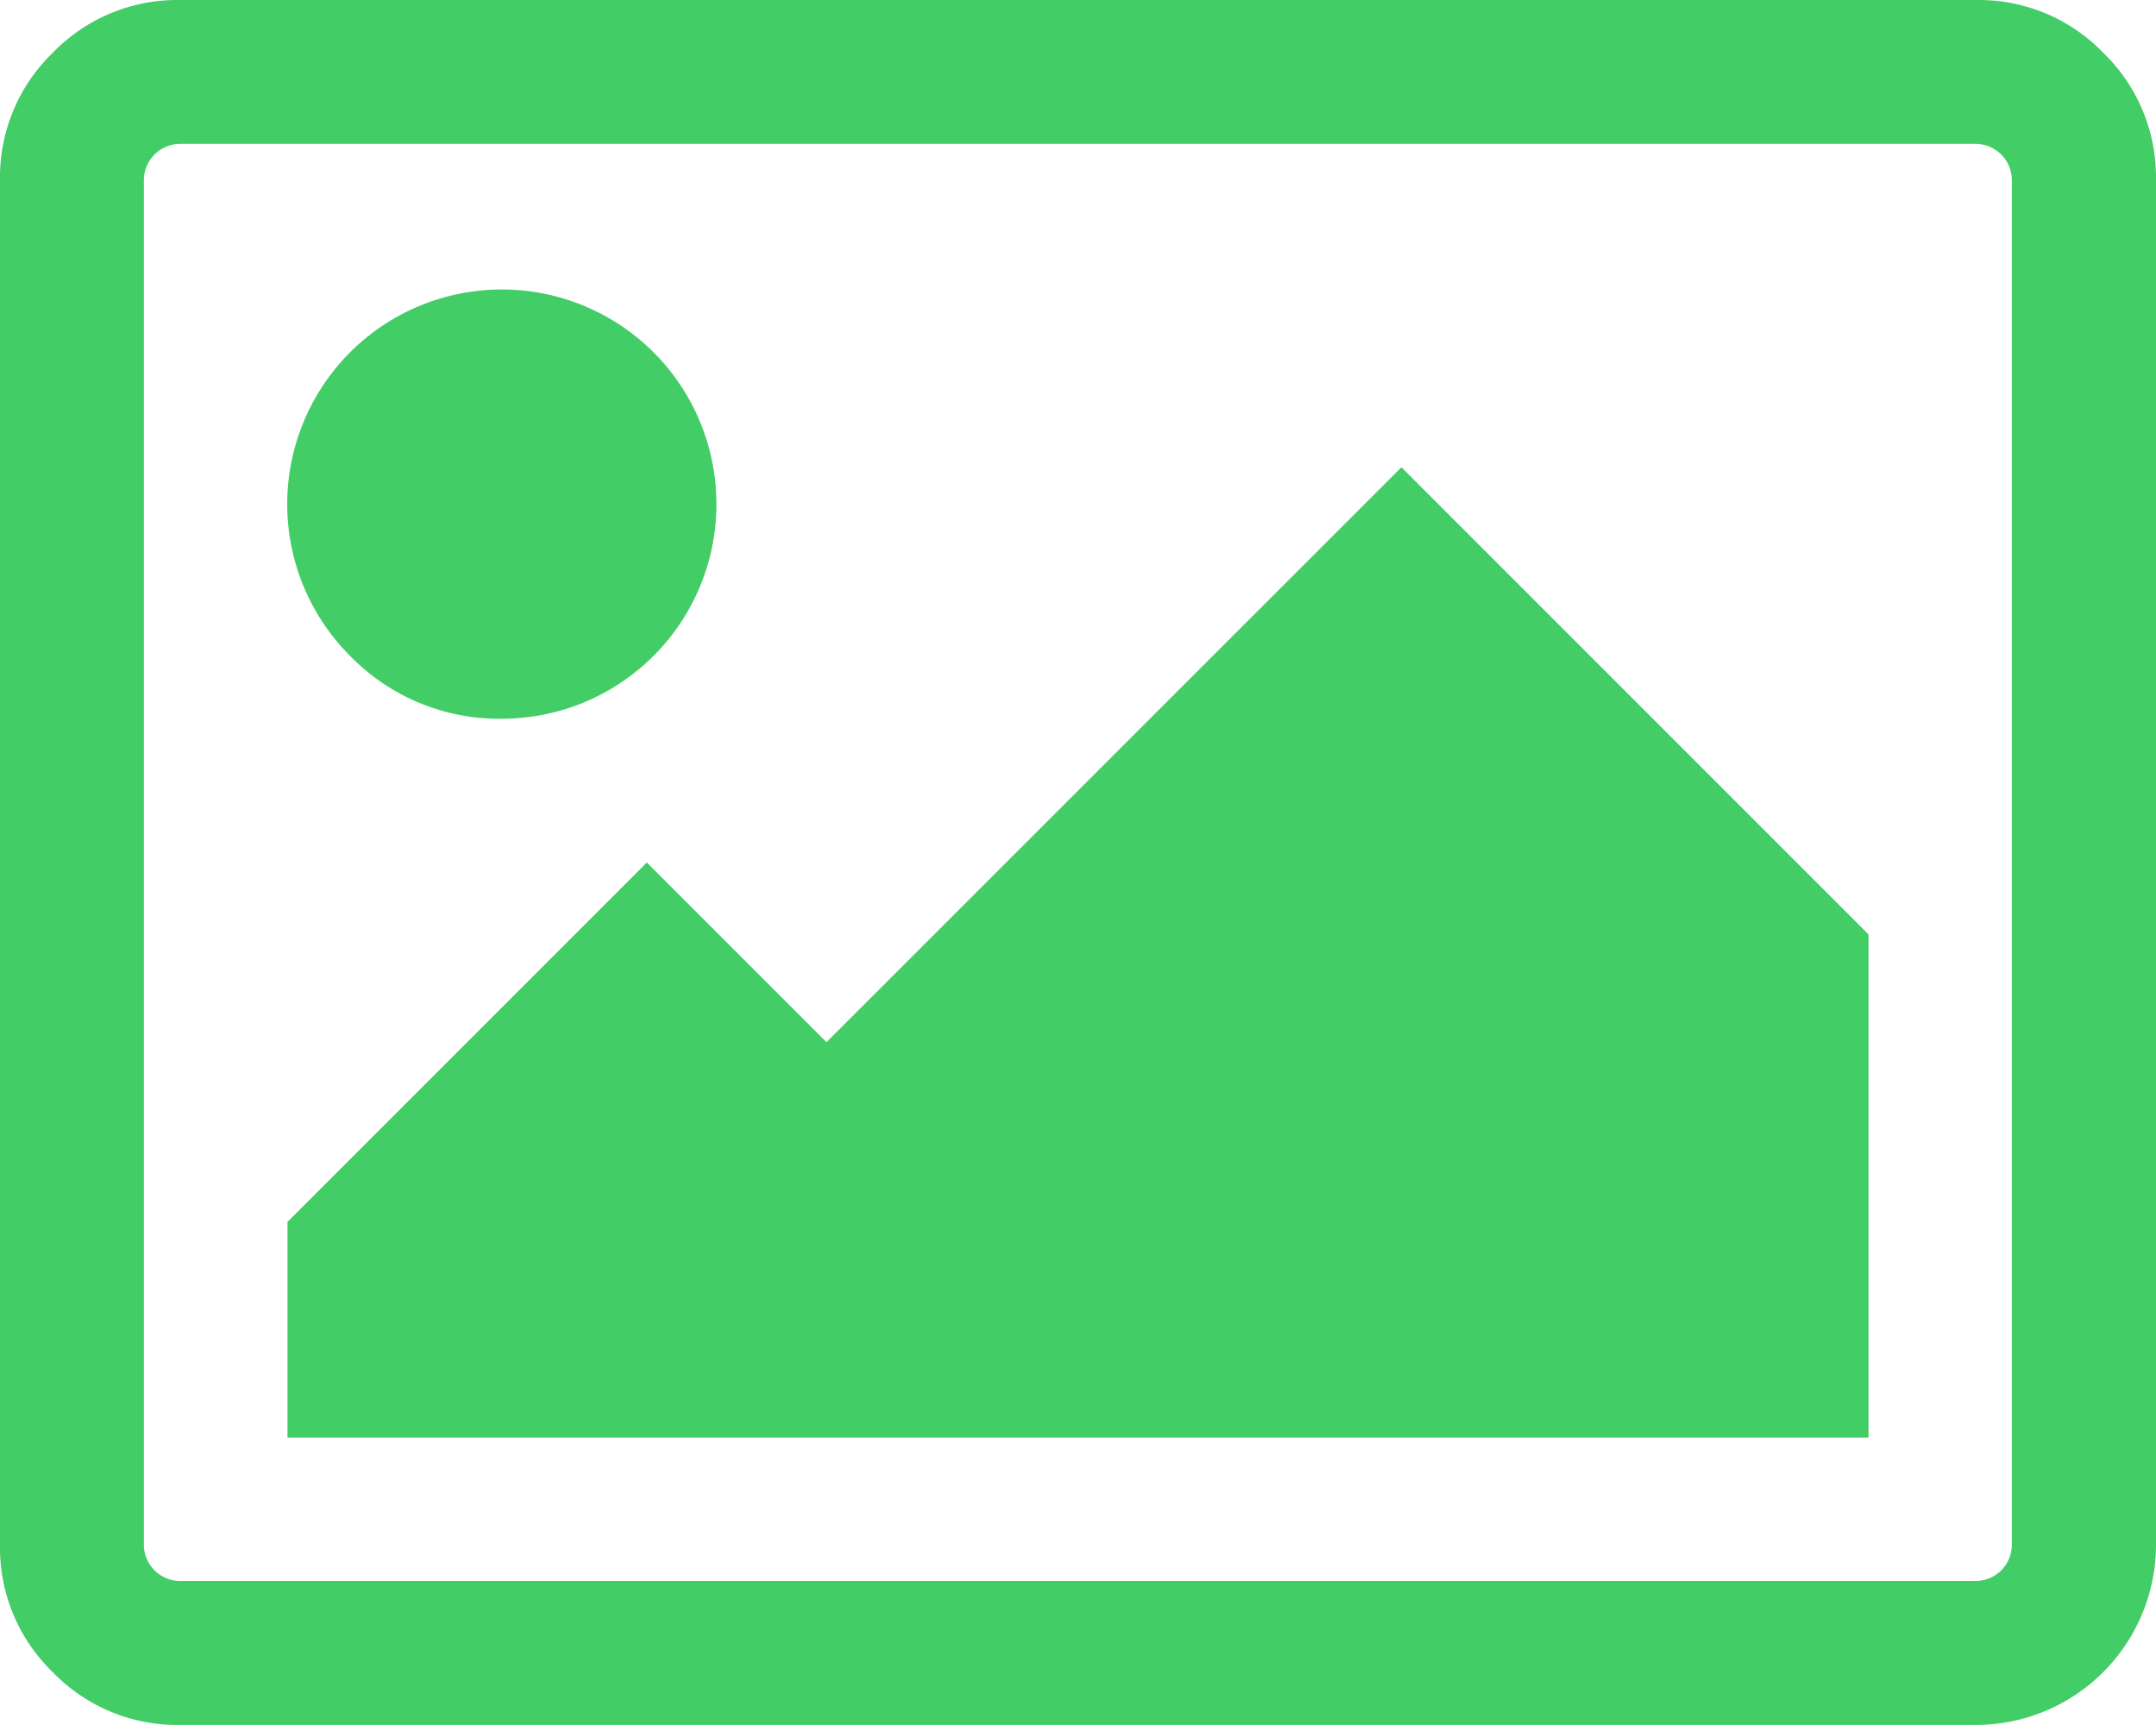
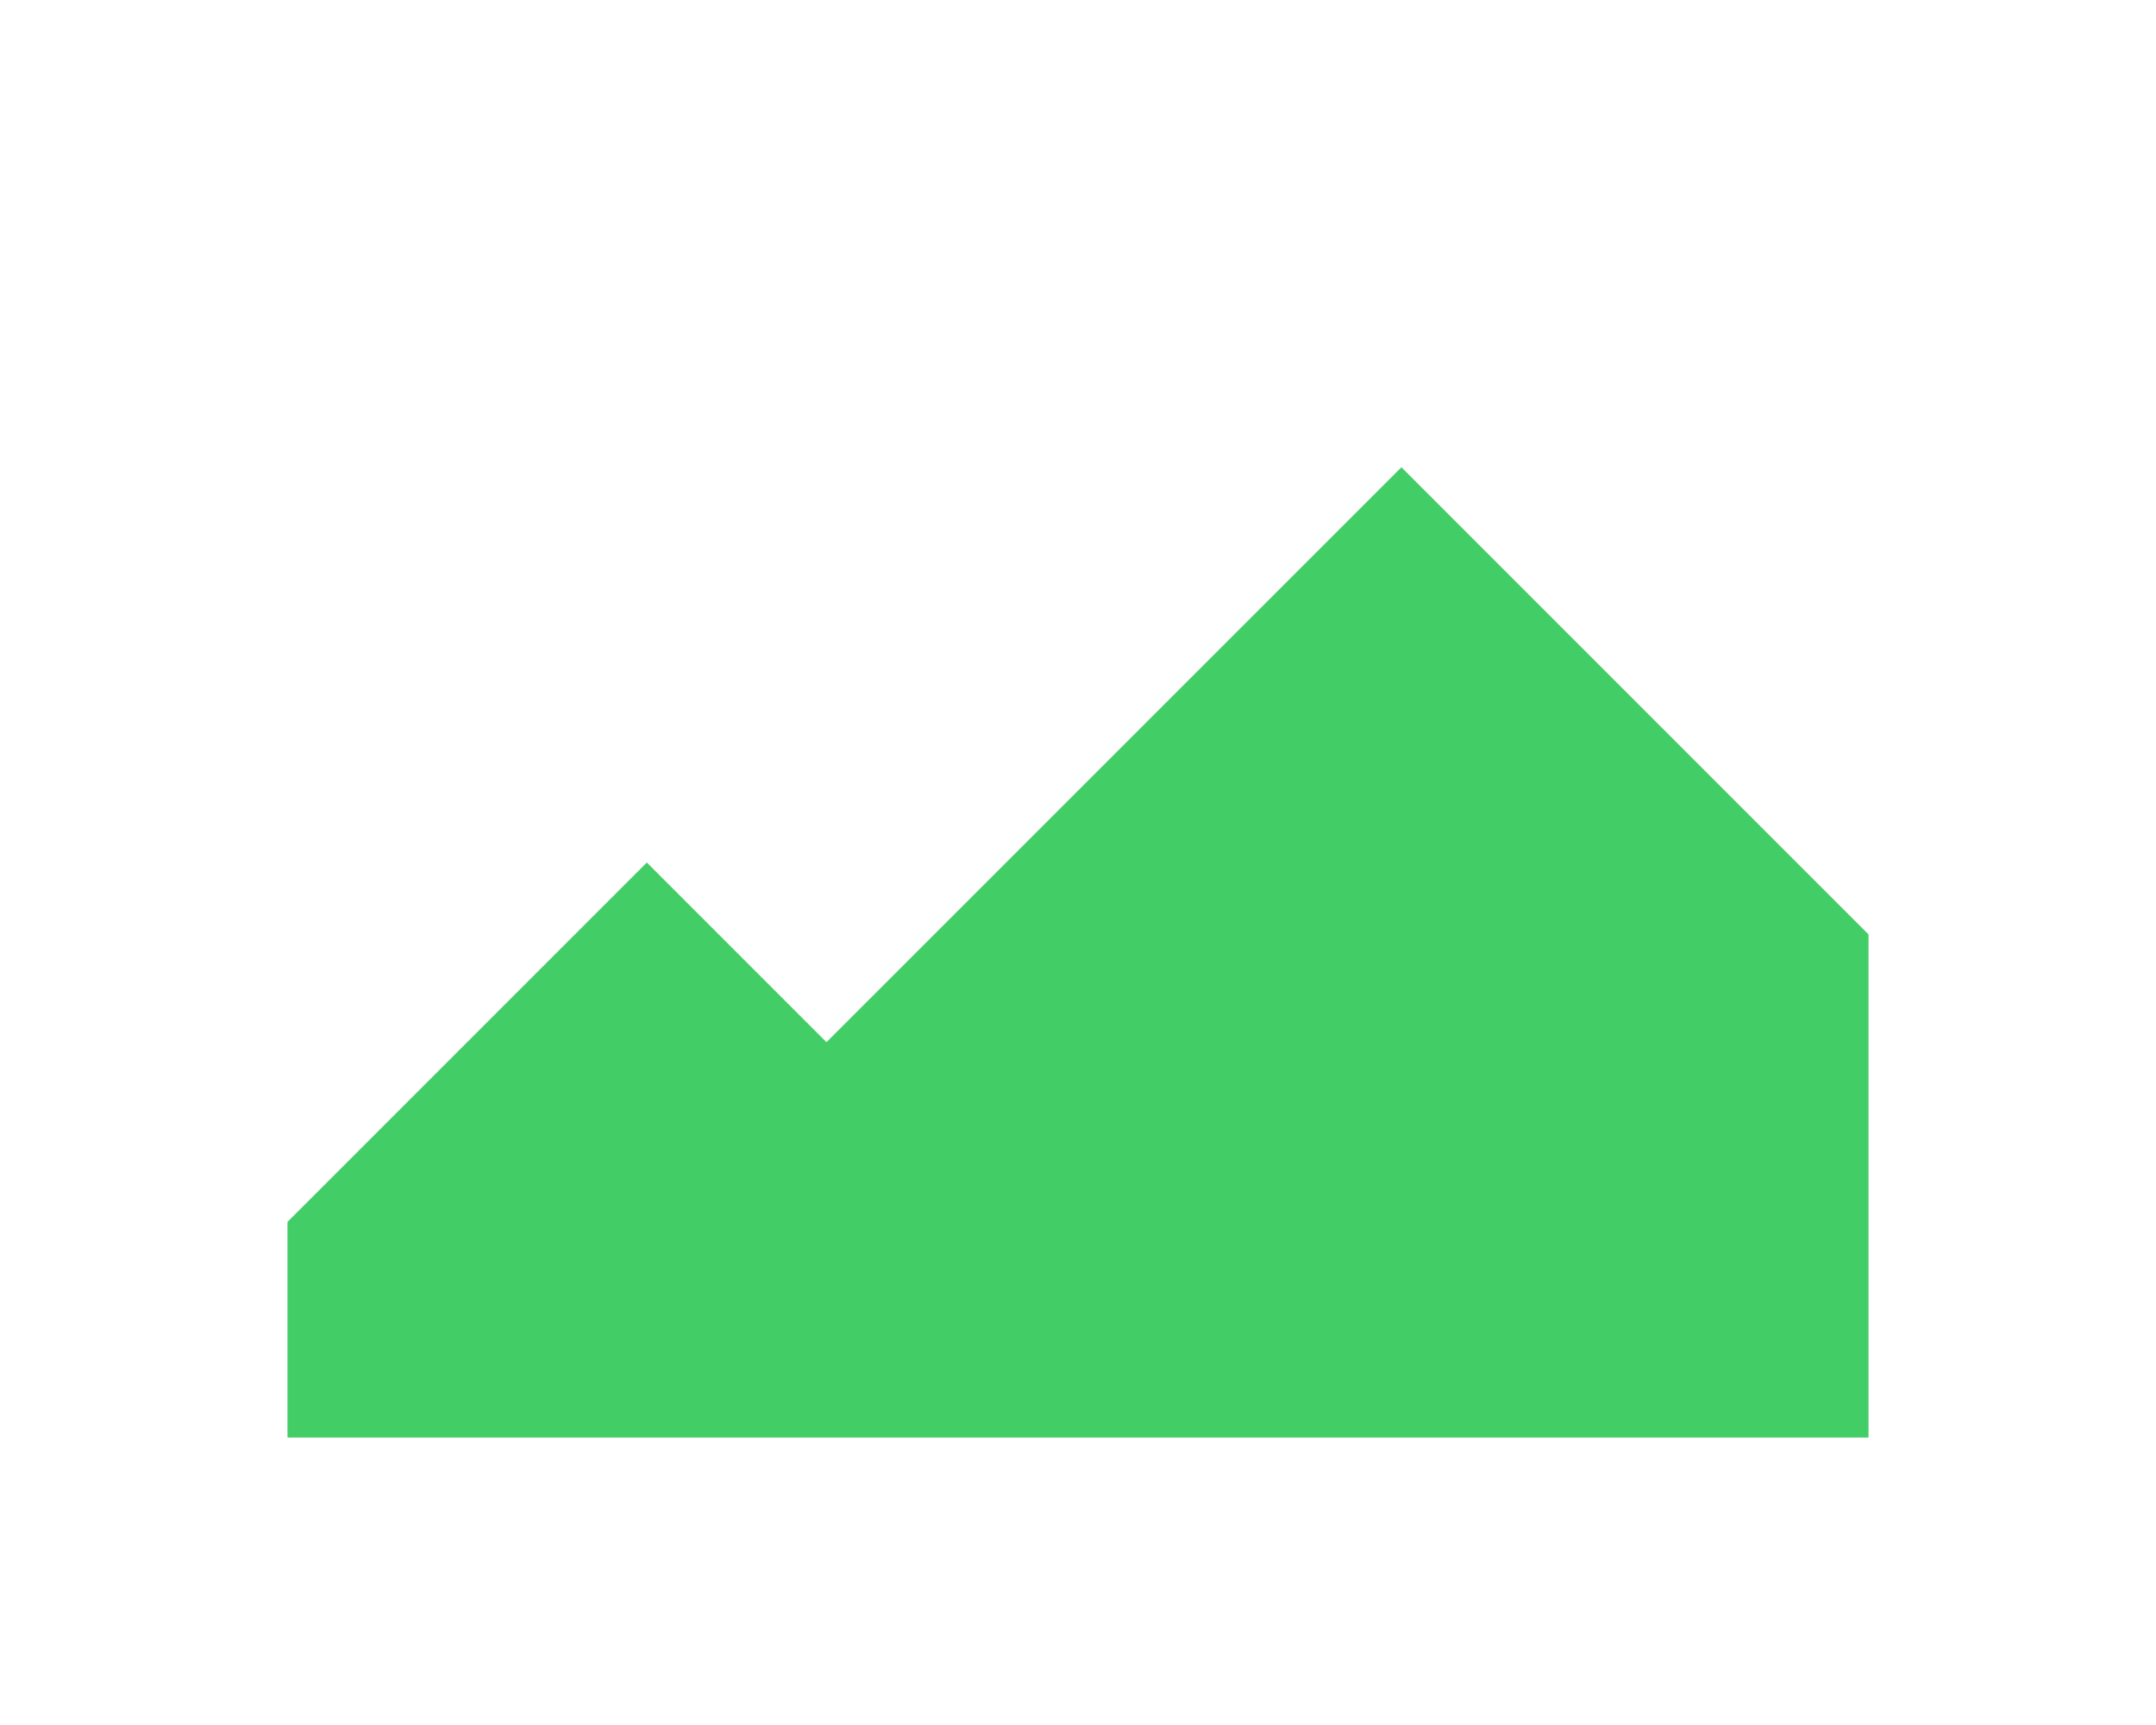
<svg xmlns="http://www.w3.org/2000/svg" width="24.112" height="19.289" viewBox="0 0 24.112 19.289">
  <g id="picture" transform="translate(0 -54.821)">
    <g id="Group_571" data-name="Group 571" transform="translate(0 54.821)">
-       <path id="Path_23" data-name="Path 23" d="M23.522,55.411a1.934,1.934,0,0,0-1.419-.59H2.009a1.935,1.935,0,0,0-1.419.59A1.935,1.935,0,0,0,0,56.83V72.1A1.935,1.935,0,0,0,.59,73.52a1.935,1.935,0,0,0,1.419.59H22.1A2.016,2.016,0,0,0,24.112,72.1V56.83A1.935,1.935,0,0,0,23.522,55.411ZM22.5,72.1a.406.406,0,0,1-.4.4H2.009a.407.407,0,0,1-.4-.4V56.83a.407.407,0,0,1,.4-.4H22.1a.407.407,0,0,1,.4.4V72.1Z" transform="translate(0 -54.821)" fill="#43cd66" />
-       <path id="Path_24" data-name="Path 24" d="M75.507,132.732a2.4,2.4,0,1,0-1.708-.7A2.325,2.325,0,0,0,75.507,132.732Z" transform="translate(-69.881 -124.695)" fill="#43cd66" />
      <path id="Path_25" data-name="Path 25" d="M79.12,180.017l-2.009-2.009-4.019,4.019v2.411H90.774v-5.626l-5.224-5.224Z" transform="translate(-69.877 -168.363)" fill="#43cd66" />
    </g>
  </g>
</svg>